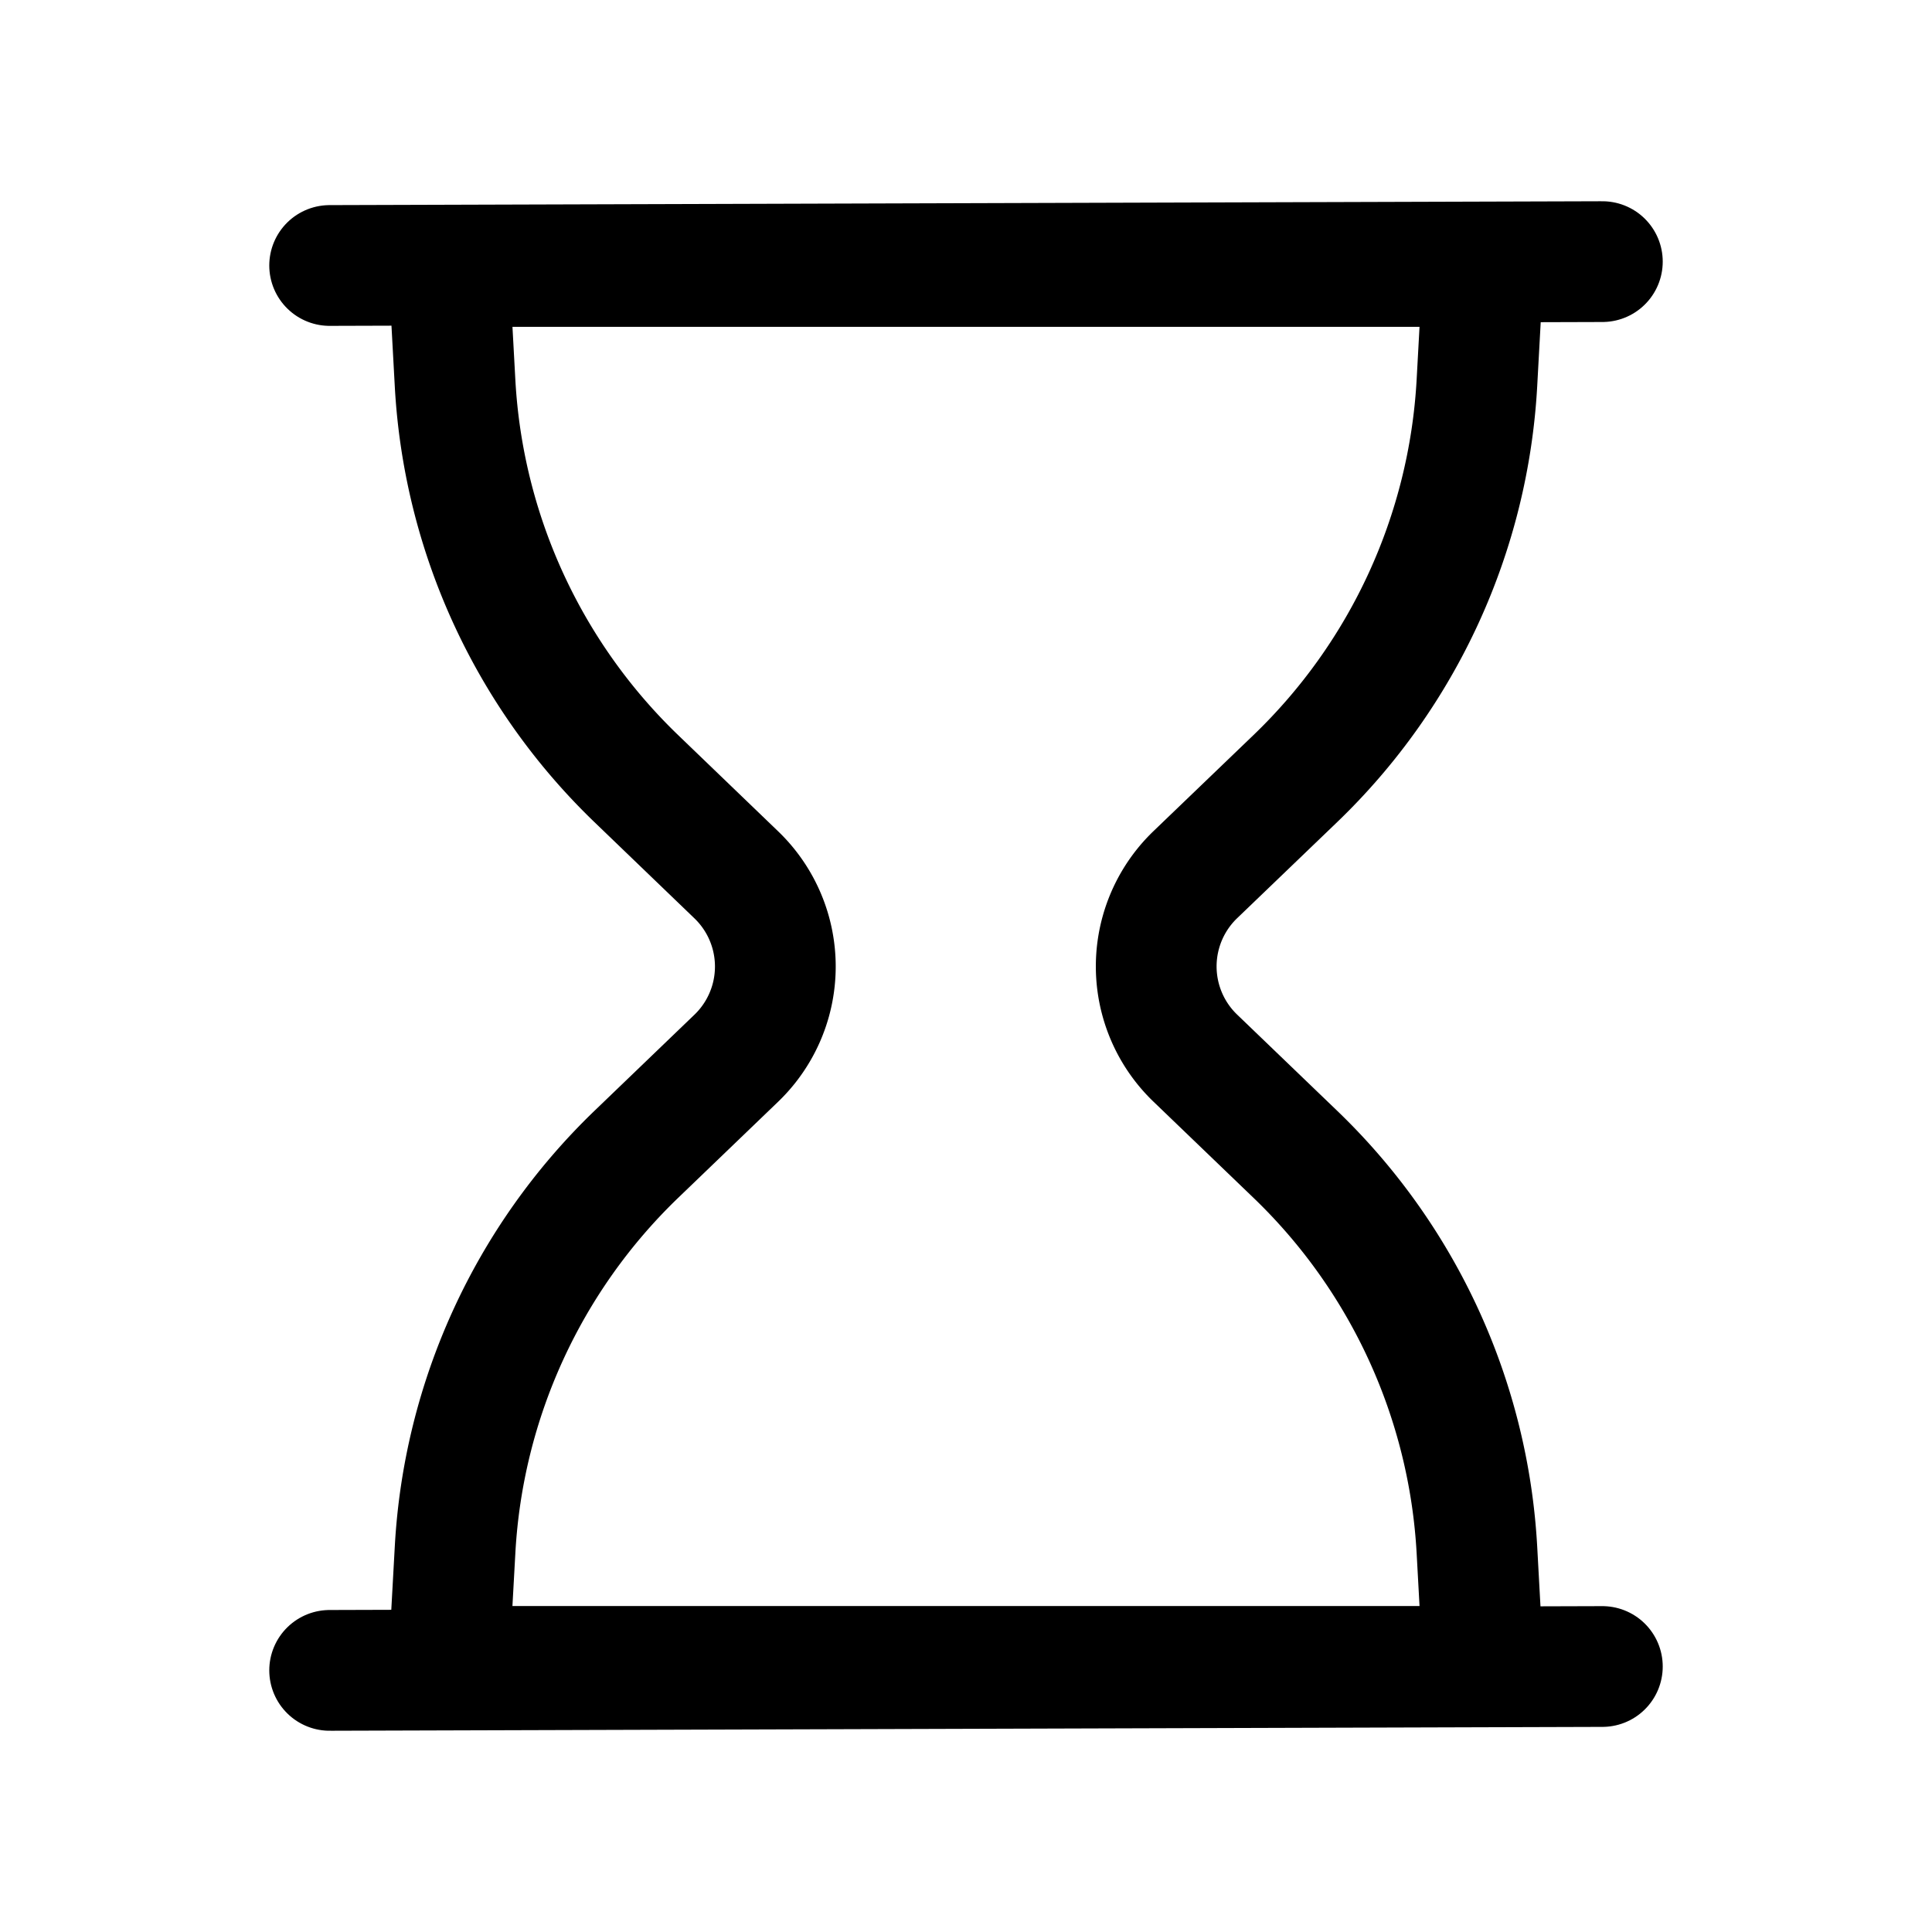
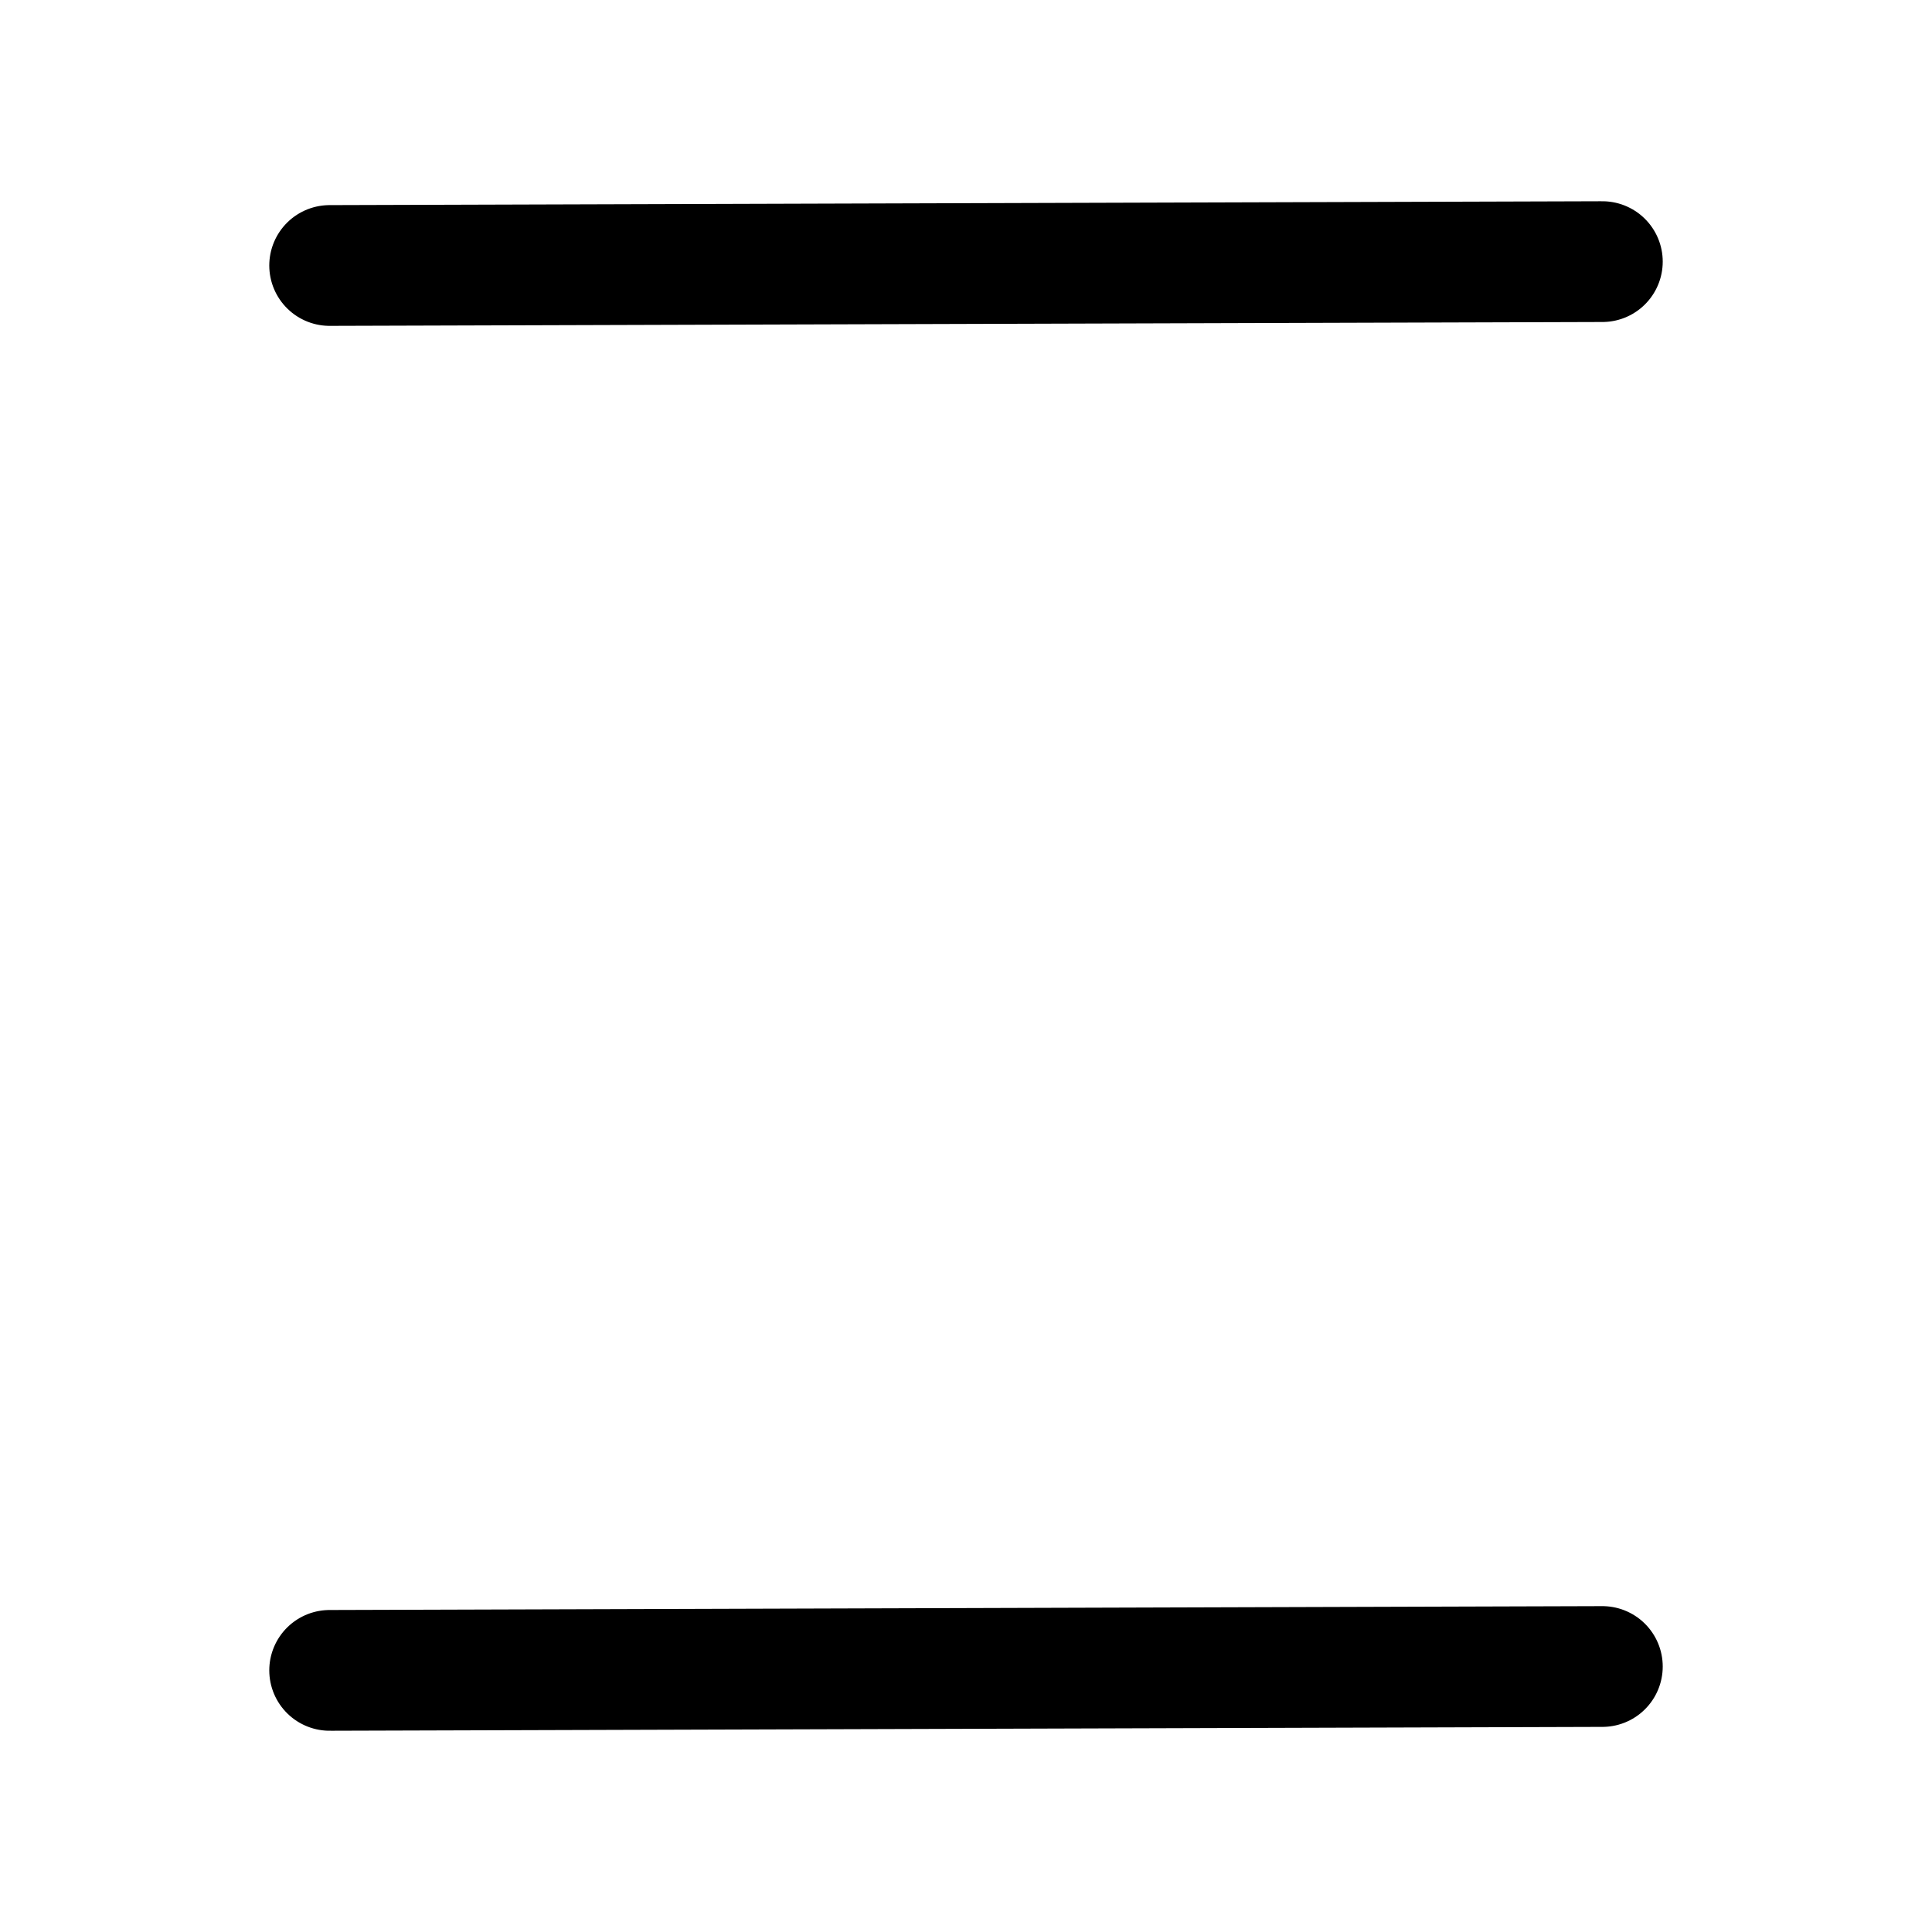
<svg xmlns="http://www.w3.org/2000/svg" width="24" height="24" fill="none" viewBox="0 0 24 24">
  <path stroke="currentColor" stroke-linecap="round" stroke-linejoin="round" stroke-width="1.5" d="m4.095 3.298 15.81-.048m-15.81 17.5 15.81-.048" />
-   <path stroke="currentColor" stroke-linejoin="round" stroke-width="1.5" d="M18.426 3.31H5.574l.079 1.449a7.38 7.38 0 0 0 2.251 4.913l1.242 1.195a1.58 1.58 0 0 1 0 2.279L7.904 14.34a7.38 7.38 0 0 0-2.251 4.913l-.08 1.448h12.853l-.079-1.445a7.38 7.38 0 0 0-2.256-4.917l-1.242-1.194a1.58 1.58 0 0 1 0-2.28l1.242-1.193a7.38 7.38 0 0 0 2.256-4.918z" />
</svg>